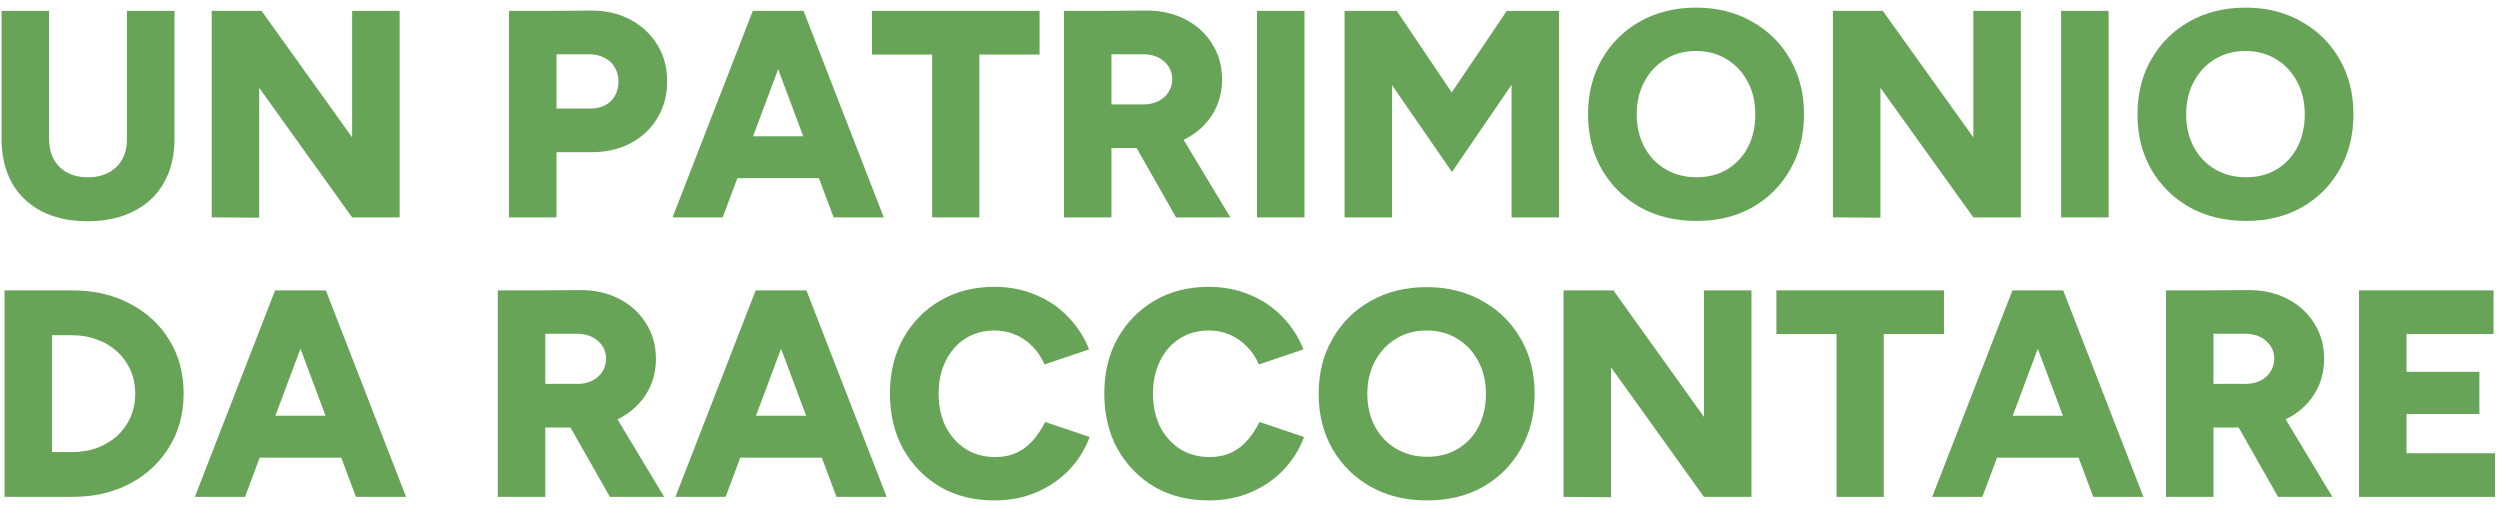
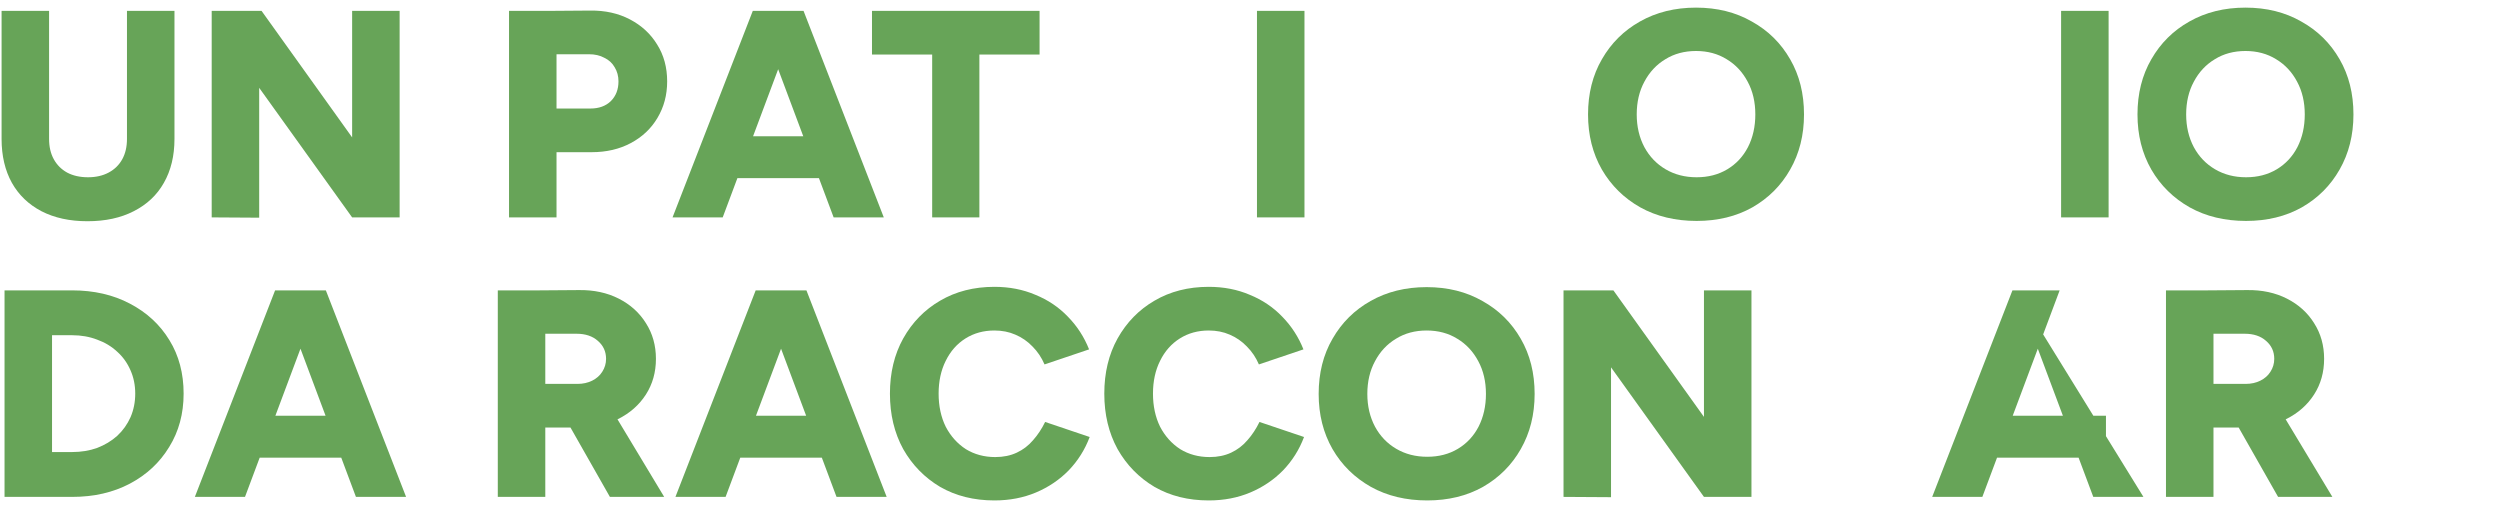
<svg xmlns="http://www.w3.org/2000/svg" width="161" height="33" viewBox="0 0 161 33" fill="none">
  <path d="M5.631 14.247C4.491 14.247 3.503 14.032 2.667 13.601C1.844 13.17 1.21 12.562 0.767 11.777C0.324 10.979 0.102 10.035 0.102 8.946H3.161C3.161 9.453 3.262 9.89 3.465 10.257C3.668 10.624 3.953 10.909 4.32 11.112C4.7 11.315 5.15 11.416 5.669 11.416C6.176 11.416 6.619 11.315 6.999 11.112C7.379 10.909 7.67 10.624 7.873 10.257C8.076 9.89 8.177 9.453 8.177 8.946H11.236C11.236 10.035 11.008 10.979 10.552 11.777C10.109 12.562 9.463 13.17 8.614 13.601C7.778 14.032 6.784 14.247 5.631 14.247ZM0.102 8.946V0.7H3.161V8.946H0.102ZM8.177 8.946V0.7H11.236V8.946H8.177Z" fill="#67A458" />
  <path d="M22.677 14L14.336 2.372L16.844 0.7L25.128 12.271L22.677 14ZM13.633 14V0.7H16.844L16.692 3.474V14.019L13.633 14ZM22.677 14V0.7H25.736V14H22.677Z" fill="#67A458" />
  <path d="M35.441 9.801V6.989H38.025C38.57 6.989 39.007 6.831 39.336 6.514C39.666 6.185 39.83 5.76 39.83 5.241C39.83 4.899 39.748 4.595 39.583 4.329C39.431 4.063 39.21 3.86 38.918 3.721C38.64 3.569 38.31 3.493 37.93 3.493H35.441V0.7L38.006 0.681C38.969 0.668 39.824 0.858 40.571 1.251C41.319 1.644 41.901 2.182 42.319 2.866C42.75 3.55 42.965 4.342 42.965 5.241C42.965 6.115 42.756 6.9 42.338 7.597C41.933 8.281 41.363 8.819 40.628 9.212C39.894 9.605 39.051 9.801 38.101 9.801H35.441ZM32.781 14V0.7H35.84V14H32.781Z" fill="#67A458" />
  <path d="M53.686 14L48.708 0.7H51.748L56.916 14H53.686ZM43.312 14L48.48 0.7H51.52L46.542 14H43.312ZM45.744 11.473V8.775H54.503V11.473H45.744Z" fill="#67A458" />
  <path d="M60.032 14V1.802H63.072V14H60.032ZM56.156 3.512V0.7H66.948V3.512H56.156Z" fill="#67A458" />
-   <path d="M71.178 9.535V6.723H73.648C74.002 6.723 74.319 6.653 74.598 6.514C74.876 6.375 75.092 6.185 75.244 5.944C75.408 5.691 75.491 5.412 75.491 5.108C75.491 4.639 75.313 4.253 74.959 3.949C74.617 3.645 74.161 3.493 73.591 3.493H71.178V0.7L73.743 0.681C74.705 0.668 75.56 0.852 76.308 1.232C77.055 1.612 77.638 2.138 78.056 2.809C78.486 3.48 78.702 4.247 78.702 5.108C78.702 5.969 78.486 6.736 78.056 7.407C77.625 8.078 77.03 8.604 76.27 8.984C75.522 9.351 74.661 9.535 73.686 9.535H71.178ZM68.518 14V0.7H71.577V14H68.518ZM75.738 14L72.736 8.718L75.035 7.027L79.234 14H75.738Z" fill="#67A458" />
  <path d="M80.949 14V0.7H84.008V14H80.949Z" fill="#67A458" />
-   <path d="M93.506 11.074L86.647 1.137L88.129 0.776L89.953 0.7L95.045 8.262L93.506 11.074ZM86.59 14V0.7H89.649V14H86.59ZM93.506 11.074L91.929 8.262L97.04 0.7L98.902 0.776L100.327 1.099L93.506 11.074ZM97.344 14V0.7H100.403V14H97.344Z" fill="#67A458" />
  <path d="M109.262 14.228C107.894 14.228 106.685 13.937 105.633 13.354C104.582 12.759 103.759 11.948 103.163 10.922C102.568 9.883 102.27 8.699 102.27 7.369C102.27 6.026 102.568 4.842 103.163 3.816C103.759 2.777 104.576 1.967 105.614 1.384C106.666 0.789 107.869 0.491 109.224 0.491C110.58 0.491 111.777 0.789 112.815 1.384C113.867 1.967 114.69 2.777 115.285 3.816C115.881 4.842 116.178 6.026 116.178 7.369C116.178 8.699 115.881 9.883 115.285 10.922C114.703 11.948 113.892 12.759 112.853 13.354C111.815 13.937 110.618 14.228 109.262 14.228ZM109.262 11.416C110.01 11.416 110.668 11.245 111.238 10.903C111.808 10.561 112.252 10.086 112.568 9.478C112.885 8.857 113.043 8.154 113.043 7.369C113.043 6.571 112.879 5.868 112.549 5.26C112.22 4.639 111.77 4.158 111.2 3.816C110.63 3.461 109.972 3.284 109.224 3.284C108.477 3.284 107.818 3.461 107.248 3.816C106.678 4.158 106.229 4.639 105.899 5.26C105.57 5.868 105.405 6.571 105.405 7.369C105.405 8.154 105.57 8.857 105.899 9.478C106.229 10.086 106.685 10.561 107.267 10.903C107.85 11.245 108.515 11.416 109.262 11.416Z" fill="#67A458" />
-   <path d="M127.084 14L118.743 2.372L121.251 0.7L129.535 12.271L127.084 14ZM118.04 14V0.7H121.251L121.099 3.474V14.019L118.04 14ZM127.084 14V0.7H130.143V14H127.084Z" fill="#67A458" />
  <path d="M132.735 14V0.7H135.794V14H132.735Z" fill="#67A458" />
  <path d="M144.646 14.228C143.278 14.228 142.068 13.937 141.017 13.354C139.966 12.759 139.142 11.948 138.547 10.922C137.952 9.883 137.654 8.699 137.654 7.369C137.654 6.026 137.952 4.842 138.547 3.816C139.142 2.777 139.959 1.967 140.998 1.384C142.049 0.789 143.253 0.491 144.608 0.491C145.963 0.491 147.16 0.789 148.199 1.384C149.25 1.967 150.074 2.777 150.669 3.816C151.264 4.842 151.562 6.026 151.562 7.369C151.562 8.699 151.264 9.883 150.669 10.922C150.086 11.948 149.276 12.759 148.237 13.354C147.198 13.937 146.001 14.228 144.646 14.228ZM144.646 11.416C145.393 11.416 146.052 11.245 146.622 10.903C147.192 10.561 147.635 10.086 147.952 9.478C148.269 8.857 148.427 8.154 148.427 7.369C148.427 6.571 148.262 5.868 147.933 5.26C147.604 4.639 147.154 4.158 146.584 3.816C146.014 3.461 145.355 3.284 144.608 3.284C143.861 3.284 143.202 3.461 142.632 3.816C142.062 4.158 141.612 4.639 141.283 5.26C140.954 5.868 140.789 6.571 140.789 7.369C140.789 8.154 140.954 8.857 141.283 9.478C141.612 10.086 142.068 10.561 142.651 10.903C143.234 11.245 143.899 11.416 144.646 11.416Z" fill="#67A458" />
  <path d="M4.643 32V29.112C5.226 29.112 5.764 29.023 6.258 28.846C6.752 28.656 7.183 28.396 7.55 28.067C7.917 27.725 8.202 27.326 8.405 26.87C8.608 26.401 8.709 25.895 8.709 25.35C8.709 24.805 8.608 24.305 8.405 23.849C8.202 23.38 7.917 22.981 7.55 22.652C7.183 22.31 6.752 22.05 6.258 21.873C5.764 21.683 5.226 21.588 4.643 21.588V18.7C6.049 18.7 7.29 18.985 8.367 19.555C9.456 20.125 10.305 20.91 10.913 21.911C11.521 22.899 11.825 24.045 11.825 25.35C11.825 26.642 11.515 27.788 10.894 28.789C10.286 29.79 9.444 30.575 8.367 31.145C7.29 31.715 6.049 32 4.643 32ZM1.888 32V29.112H4.643V32H1.888ZM0.292 32V18.7H3.351V32H0.292ZM1.888 21.588V18.7H4.643V21.588H1.888Z" fill="#67A458" />
  <path d="M22.922 32L17.945 18.7H20.985L26.152 32H22.922ZM12.549 32L17.716 18.7H20.756L15.778 32H12.549ZM14.98 29.473V26.775H23.739V29.473H14.98Z" fill="#67A458" />
  <path d="M34.718 27.535V24.723H37.188C37.542 24.723 37.859 24.653 38.138 24.514C38.416 24.375 38.632 24.185 38.784 23.944C38.948 23.691 39.031 23.412 39.031 23.108C39.031 22.639 38.853 22.253 38.499 21.949C38.157 21.645 37.701 21.493 37.131 21.493H34.718V18.7L37.283 18.681C38.245 18.668 39.1 18.852 39.848 19.232C40.595 19.612 41.178 20.138 41.596 20.809C42.026 21.48 42.242 22.247 42.242 23.108C42.242 23.969 42.026 24.736 41.596 25.407C41.165 26.078 40.57 26.604 39.81 26.984C39.062 27.351 38.201 27.535 37.226 27.535H34.718ZM32.058 32V18.7H35.117V32H32.058ZM39.278 32L36.276 26.718L38.575 25.027L42.774 32H39.278Z" fill="#67A458" />
  <path d="M53.872 32L48.894 18.7H51.934L57.102 32H53.872ZM43.498 32L48.666 18.7H51.706L46.728 32H43.498ZM45.93 29.473V26.775H54.689V29.473H45.93Z" fill="#67A458" />
  <path d="M64.038 32.228C62.721 32.228 61.556 31.937 60.542 31.354C59.541 30.759 58.75 29.948 58.167 28.922C57.597 27.883 57.312 26.693 57.312 25.35C57.312 24.007 57.597 22.823 58.167 21.797C58.75 20.758 59.541 19.948 60.542 19.365C61.556 18.77 62.721 18.472 64.038 18.472C65.001 18.472 65.881 18.643 66.679 18.985C67.49 19.314 68.186 19.783 68.769 20.391C69.365 20.999 69.82 21.702 70.137 22.5L67.268 23.469C67.078 23.026 66.819 22.639 66.489 22.31C66.172 21.981 65.805 21.727 65.387 21.55C64.982 21.373 64.532 21.284 64.038 21.284C63.342 21.284 62.721 21.455 62.176 21.797C61.632 22.139 61.207 22.62 60.903 23.241C60.599 23.849 60.447 24.552 60.447 25.35C60.447 26.148 60.599 26.857 60.903 27.478C61.22 28.086 61.651 28.567 62.195 28.922C62.752 29.264 63.386 29.435 64.095 29.435C64.615 29.435 65.077 29.34 65.482 29.15C65.888 28.96 66.236 28.694 66.527 28.352C66.831 28.01 67.091 27.617 67.306 27.174L70.175 28.143C69.871 28.954 69.421 29.669 68.826 30.29C68.231 30.898 67.528 31.373 66.717 31.715C65.906 32.057 65.013 32.228 64.038 32.228Z" fill="#67A458" />
  <path d="M77.843 32.228C76.525 32.228 75.36 31.937 74.347 31.354C73.346 30.759 72.555 29.948 71.972 28.922C71.402 27.883 71.117 26.693 71.117 25.35C71.117 24.007 71.402 22.823 71.972 21.797C72.555 20.758 73.346 19.948 74.347 19.365C75.36 18.77 76.525 18.472 77.843 18.472C78.805 18.472 79.686 18.643 80.484 18.985C81.294 19.314 81.991 19.783 82.574 20.391C83.169 20.999 83.625 21.702 83.942 22.5L81.073 23.469C80.883 23.026 80.623 22.639 80.294 22.31C79.977 21.981 79.61 21.727 79.192 21.55C78.787 21.373 78.337 21.284 77.843 21.284C77.146 21.284 76.525 21.455 75.981 21.797C75.436 22.139 75.012 22.62 74.708 23.241C74.404 23.849 74.252 24.552 74.252 25.35C74.252 26.148 74.404 26.857 74.708 27.478C75.025 28.086 75.455 28.567 76 28.922C76.557 29.264 77.191 29.435 77.9 29.435C78.419 29.435 78.882 29.34 79.287 29.15C79.692 28.96 80.04 28.694 80.332 28.352C80.636 28.01 80.895 27.617 81.111 27.174L83.98 28.143C83.676 28.954 83.226 29.669 82.631 30.29C82.035 30.898 81.332 31.373 80.522 31.715C79.711 32.057 78.818 32.228 77.843 32.228Z" fill="#67A458" />
  <path d="M91.914 32.228C90.546 32.228 89.336 31.937 88.285 31.354C87.233 30.759 86.41 29.948 85.815 28.922C85.219 27.883 84.922 26.699 84.922 25.369C84.922 24.026 85.219 22.842 85.815 21.816C86.41 20.777 87.227 19.967 88.266 19.384C89.317 18.789 90.52 18.491 91.876 18.491C93.231 18.491 94.428 18.789 95.467 19.384C96.518 19.967 97.341 20.777 97.937 21.816C98.532 22.842 98.83 24.026 98.83 25.369C98.83 26.699 98.532 27.883 97.937 28.922C97.354 29.948 96.543 30.759 95.505 31.354C94.466 31.937 93.269 32.228 91.914 32.228ZM91.914 29.416C92.661 29.416 93.32 29.245 93.889 28.903C94.46 28.561 94.903 28.086 95.22 27.478C95.536 26.857 95.695 26.154 95.695 25.369C95.695 24.571 95.53 23.868 95.201 23.26C94.871 22.639 94.422 22.158 93.852 21.816C93.282 21.461 92.623 21.284 91.876 21.284C91.128 21.284 90.47 21.461 89.9 21.816C89.33 22.158 88.88 22.639 88.551 23.26C88.221 23.868 88.056 24.571 88.056 25.369C88.056 26.154 88.221 26.857 88.551 27.478C88.88 28.086 89.336 28.561 89.919 28.903C90.501 29.245 91.166 29.416 91.914 29.416Z" fill="#67A458" />
  <path d="M109.735 32L101.394 20.372L103.902 18.7L112.186 30.271L109.735 32ZM100.691 32V18.7H103.902L103.75 21.474V32.019L100.691 32ZM109.735 32V18.7H112.794V32H109.735Z" fill="#67A458" />
-   <path d="M118.275 32V19.802H121.315V32H118.275ZM114.399 21.512V18.7H125.191V21.512H114.399Z" fill="#67A458" />
-   <path d="M134.807 32L129.829 18.7H132.869L138.037 32H134.807ZM124.433 32L129.601 18.7H132.641L127.663 32H124.433ZM126.865 29.473V26.775H135.624V29.473H126.865Z" fill="#67A458" />
+   <path d="M134.807 32L129.829 18.7L138.037 32H134.807ZM124.433 32L129.601 18.7H132.641L127.663 32H124.433ZM126.865 29.473V26.775H135.624V29.473H126.865Z" fill="#67A458" />
  <path d="M142.149 27.535V24.723H144.619C144.974 24.723 145.291 24.653 145.569 24.514C145.848 24.375 146.063 24.185 146.215 23.944C146.38 23.691 146.462 23.412 146.462 23.108C146.462 22.639 146.285 22.253 145.93 21.949C145.588 21.645 145.132 21.493 144.562 21.493H142.149V18.7L144.714 18.681C145.677 18.668 146.532 18.852 147.279 19.232C148.027 19.612 148.609 20.138 149.027 20.809C149.458 21.48 149.673 22.247 149.673 23.108C149.673 23.969 149.458 24.736 149.027 25.407C148.597 26.078 148.001 26.604 147.241 26.984C146.494 27.351 145.633 27.535 144.657 27.535H142.149ZM139.489 32V18.7H142.548V32H139.489ZM146.709 32L143.707 26.718L146.006 25.027L150.205 32H146.709Z" fill="#67A458" />
-   <path d="M151.921 32V18.7H154.98V32H151.921ZM154.144 32V29.188H160.68V32H154.144ZM154.144 26.661V23.944H159.673V26.661H154.144ZM154.144 21.512V18.7H160.585V21.512H154.144Z" fill="#67A458" />
</svg>